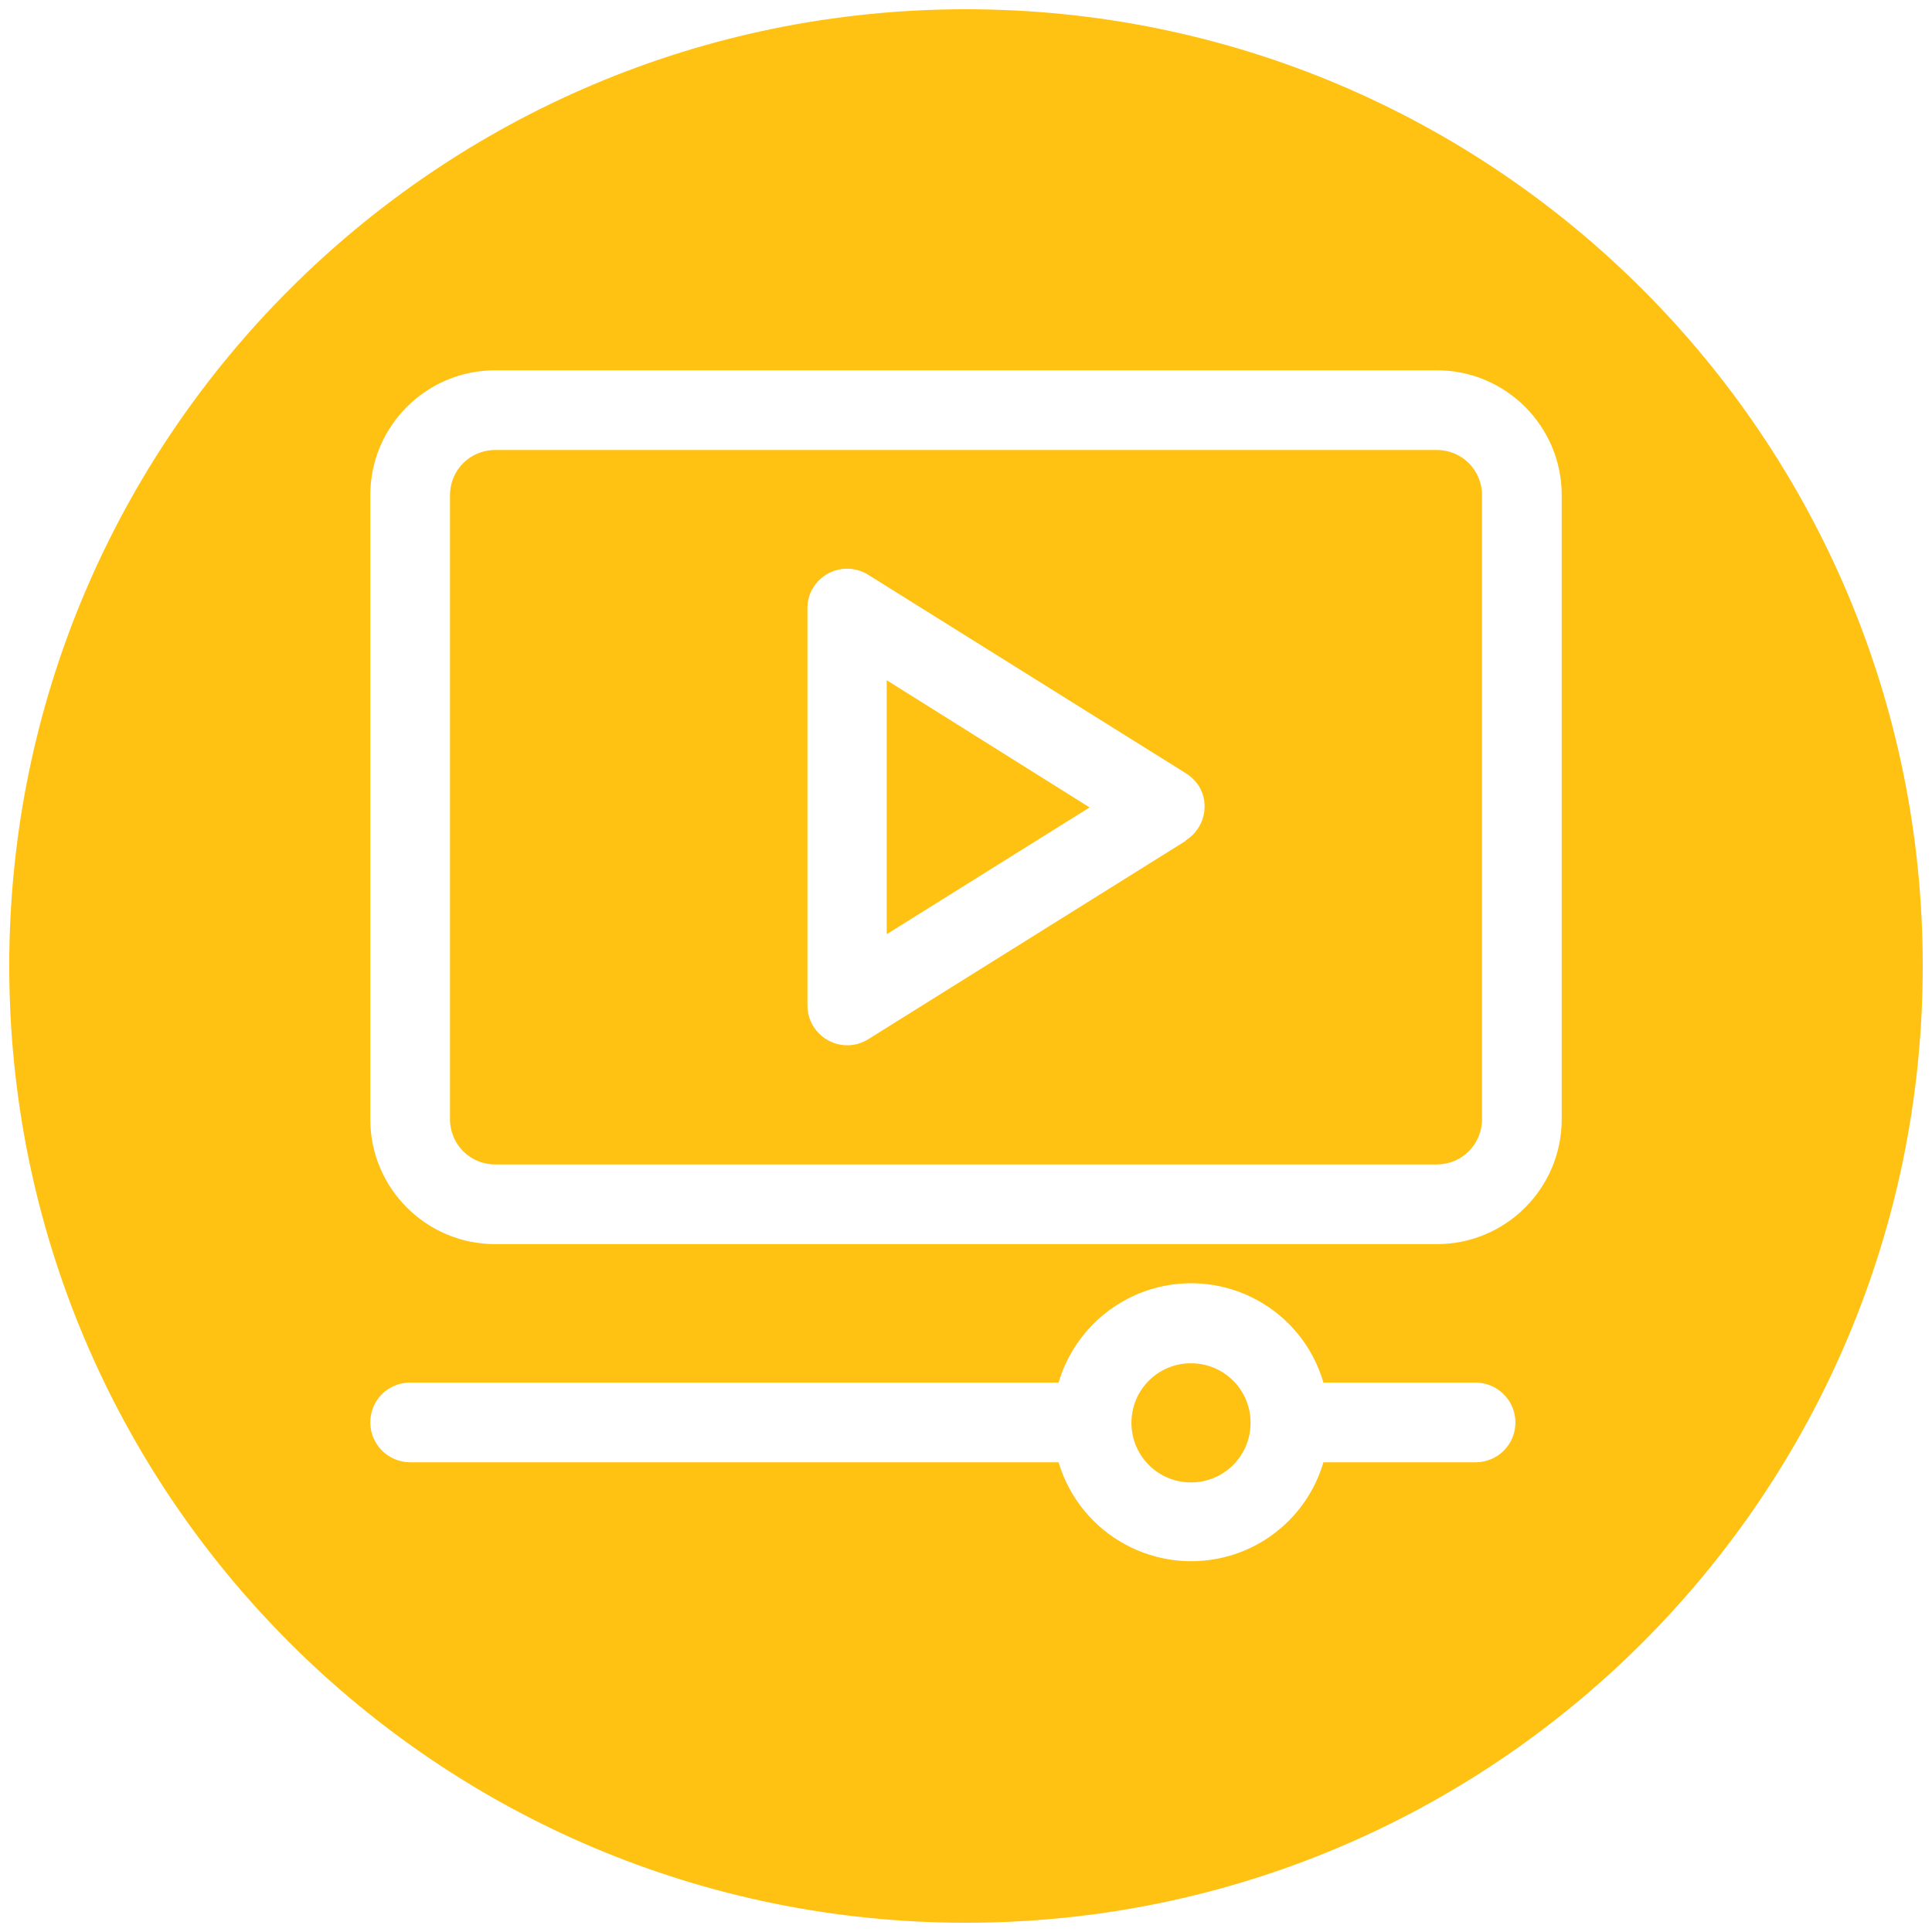
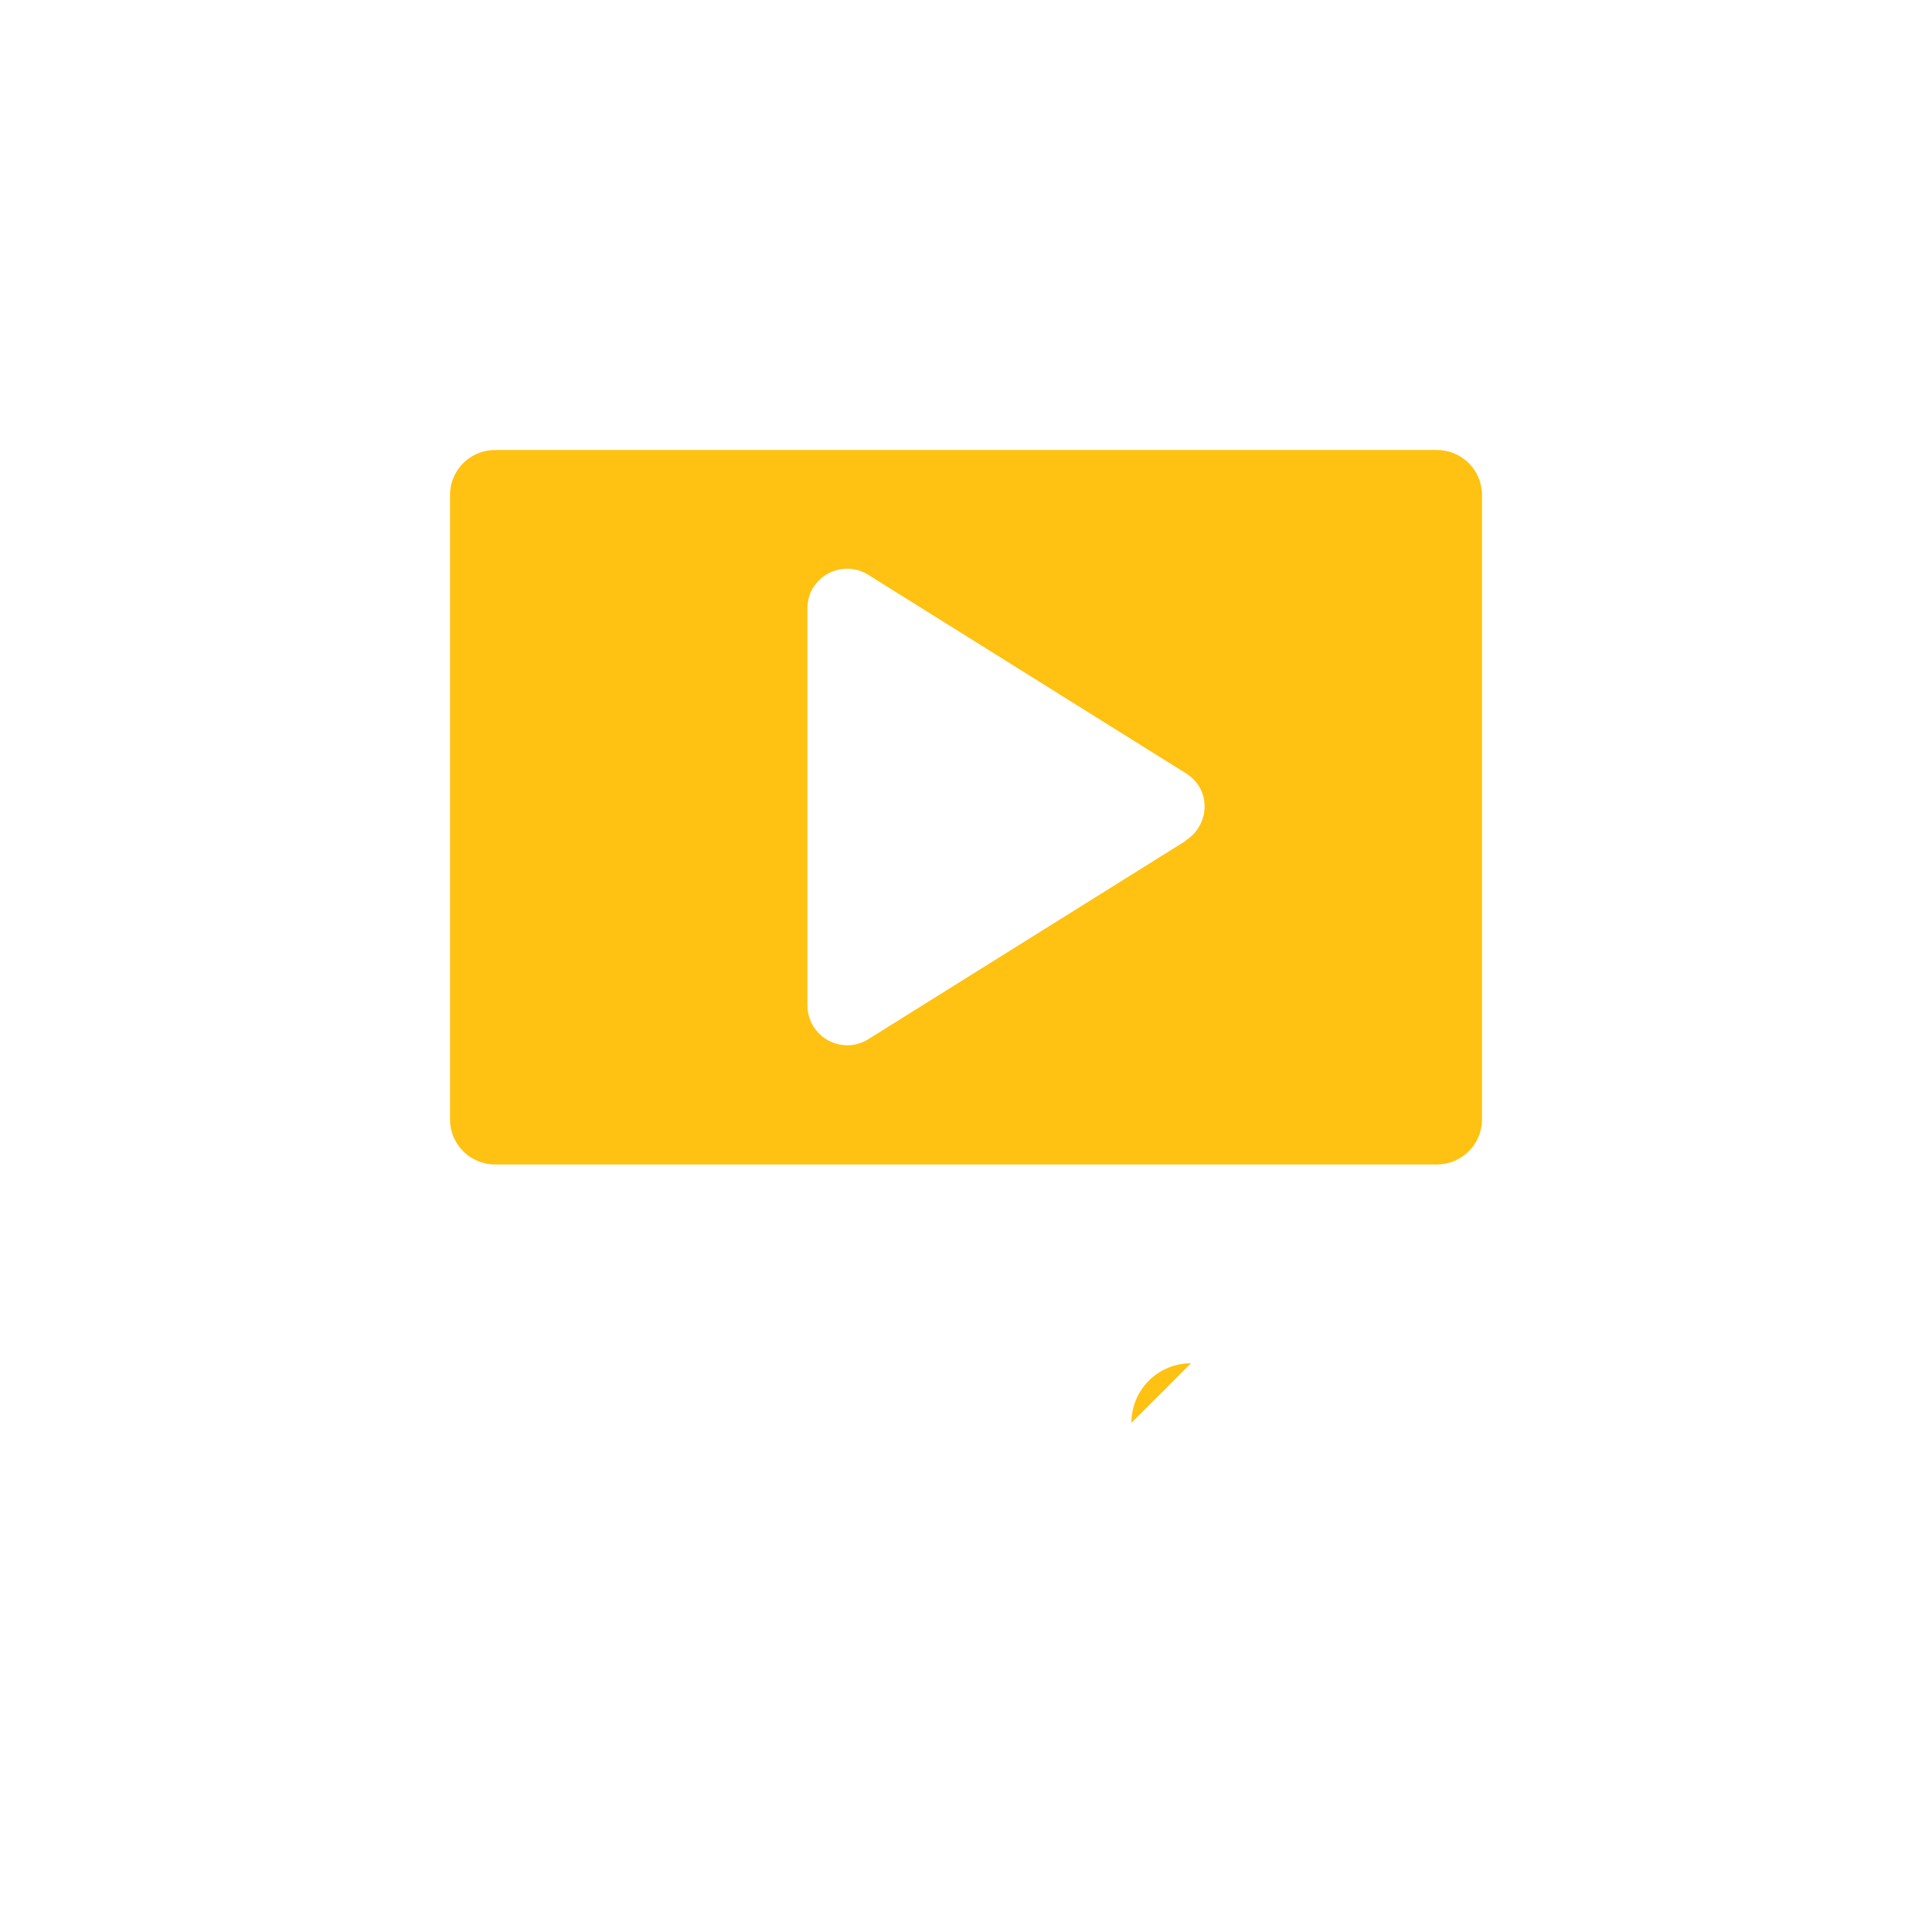
<svg xmlns="http://www.w3.org/2000/svg" viewBox="0 0 48 48" data-name="Layer 1" id="Layer_1">
  <defs>
    <style>
      .cls-1 {
        fill: #ffc112;
      }
    </style>
  </defs>
-   <path d="M24,.23C10.87.23.23,10.87.23,24s10.64,23.77,23.77,23.77,23.77-10.64,23.77-23.77S37.13.23,24,.23ZM36.66,36.33h-3.78c-.33,1.12-1.2,1.99-2.32,2.32-1.82.53-3.72-.51-4.26-2.32H10.19c-.54,0-.99-.44-.99-.99s.44-.99.99-.99h16.11c.33-1.12,1.21-2,2.33-2.33,1.82-.53,3.72.51,4.25,2.33h3.78c.54,0,.99.44.99.99s-.44.99-.99.99ZM38.8,27.81c0,1.71-1.39,3.1-3.1,3.1H12.3c-1.71,0-3.1-1.39-3.1-3.1v-15.51c0-1.71,1.39-3.1,3.1-3.1h23.4c1.71,0,3.1,1.39,3.1,3.1v15.51Z" class="cls-1" />
-   <polygon points="22.03 23.21 27.07 20.06 22.03 16.9 22.03 23.21" class="cls-1" />
  <path d="M35.7,11.18H12.3c-.62,0-1.12.5-1.12,1.12v15.51c0,.62.5,1.12,1.12,1.12h23.4c.62,0,1.12-.5,1.12-1.12v-15.51c0-.62-.5-1.12-1.12-1.12ZM29.46,20.89l-7.89,4.93c-.16.1-.34.15-.52.15-.54,0-.99-.44-.99-.99v-9.87c0-.18.05-.37.15-.52.29-.46.9-.6,1.36-.31l7.89,4.93h0c.13.08.24.19.32.31.29.46.14,1.07-.32,1.36h0Z" class="cls-1" />
-   <path d="M29.59,33.87c-.82,0-1.48.66-1.48,1.48s.66,1.48,1.48,1.48,1.48-.66,1.48-1.48-.66-1.48-1.48-1.48Z" class="cls-1" />
+   <path d="M29.59,33.87c-.82,0-1.48.66-1.48,1.48Z" class="cls-1" />
</svg>